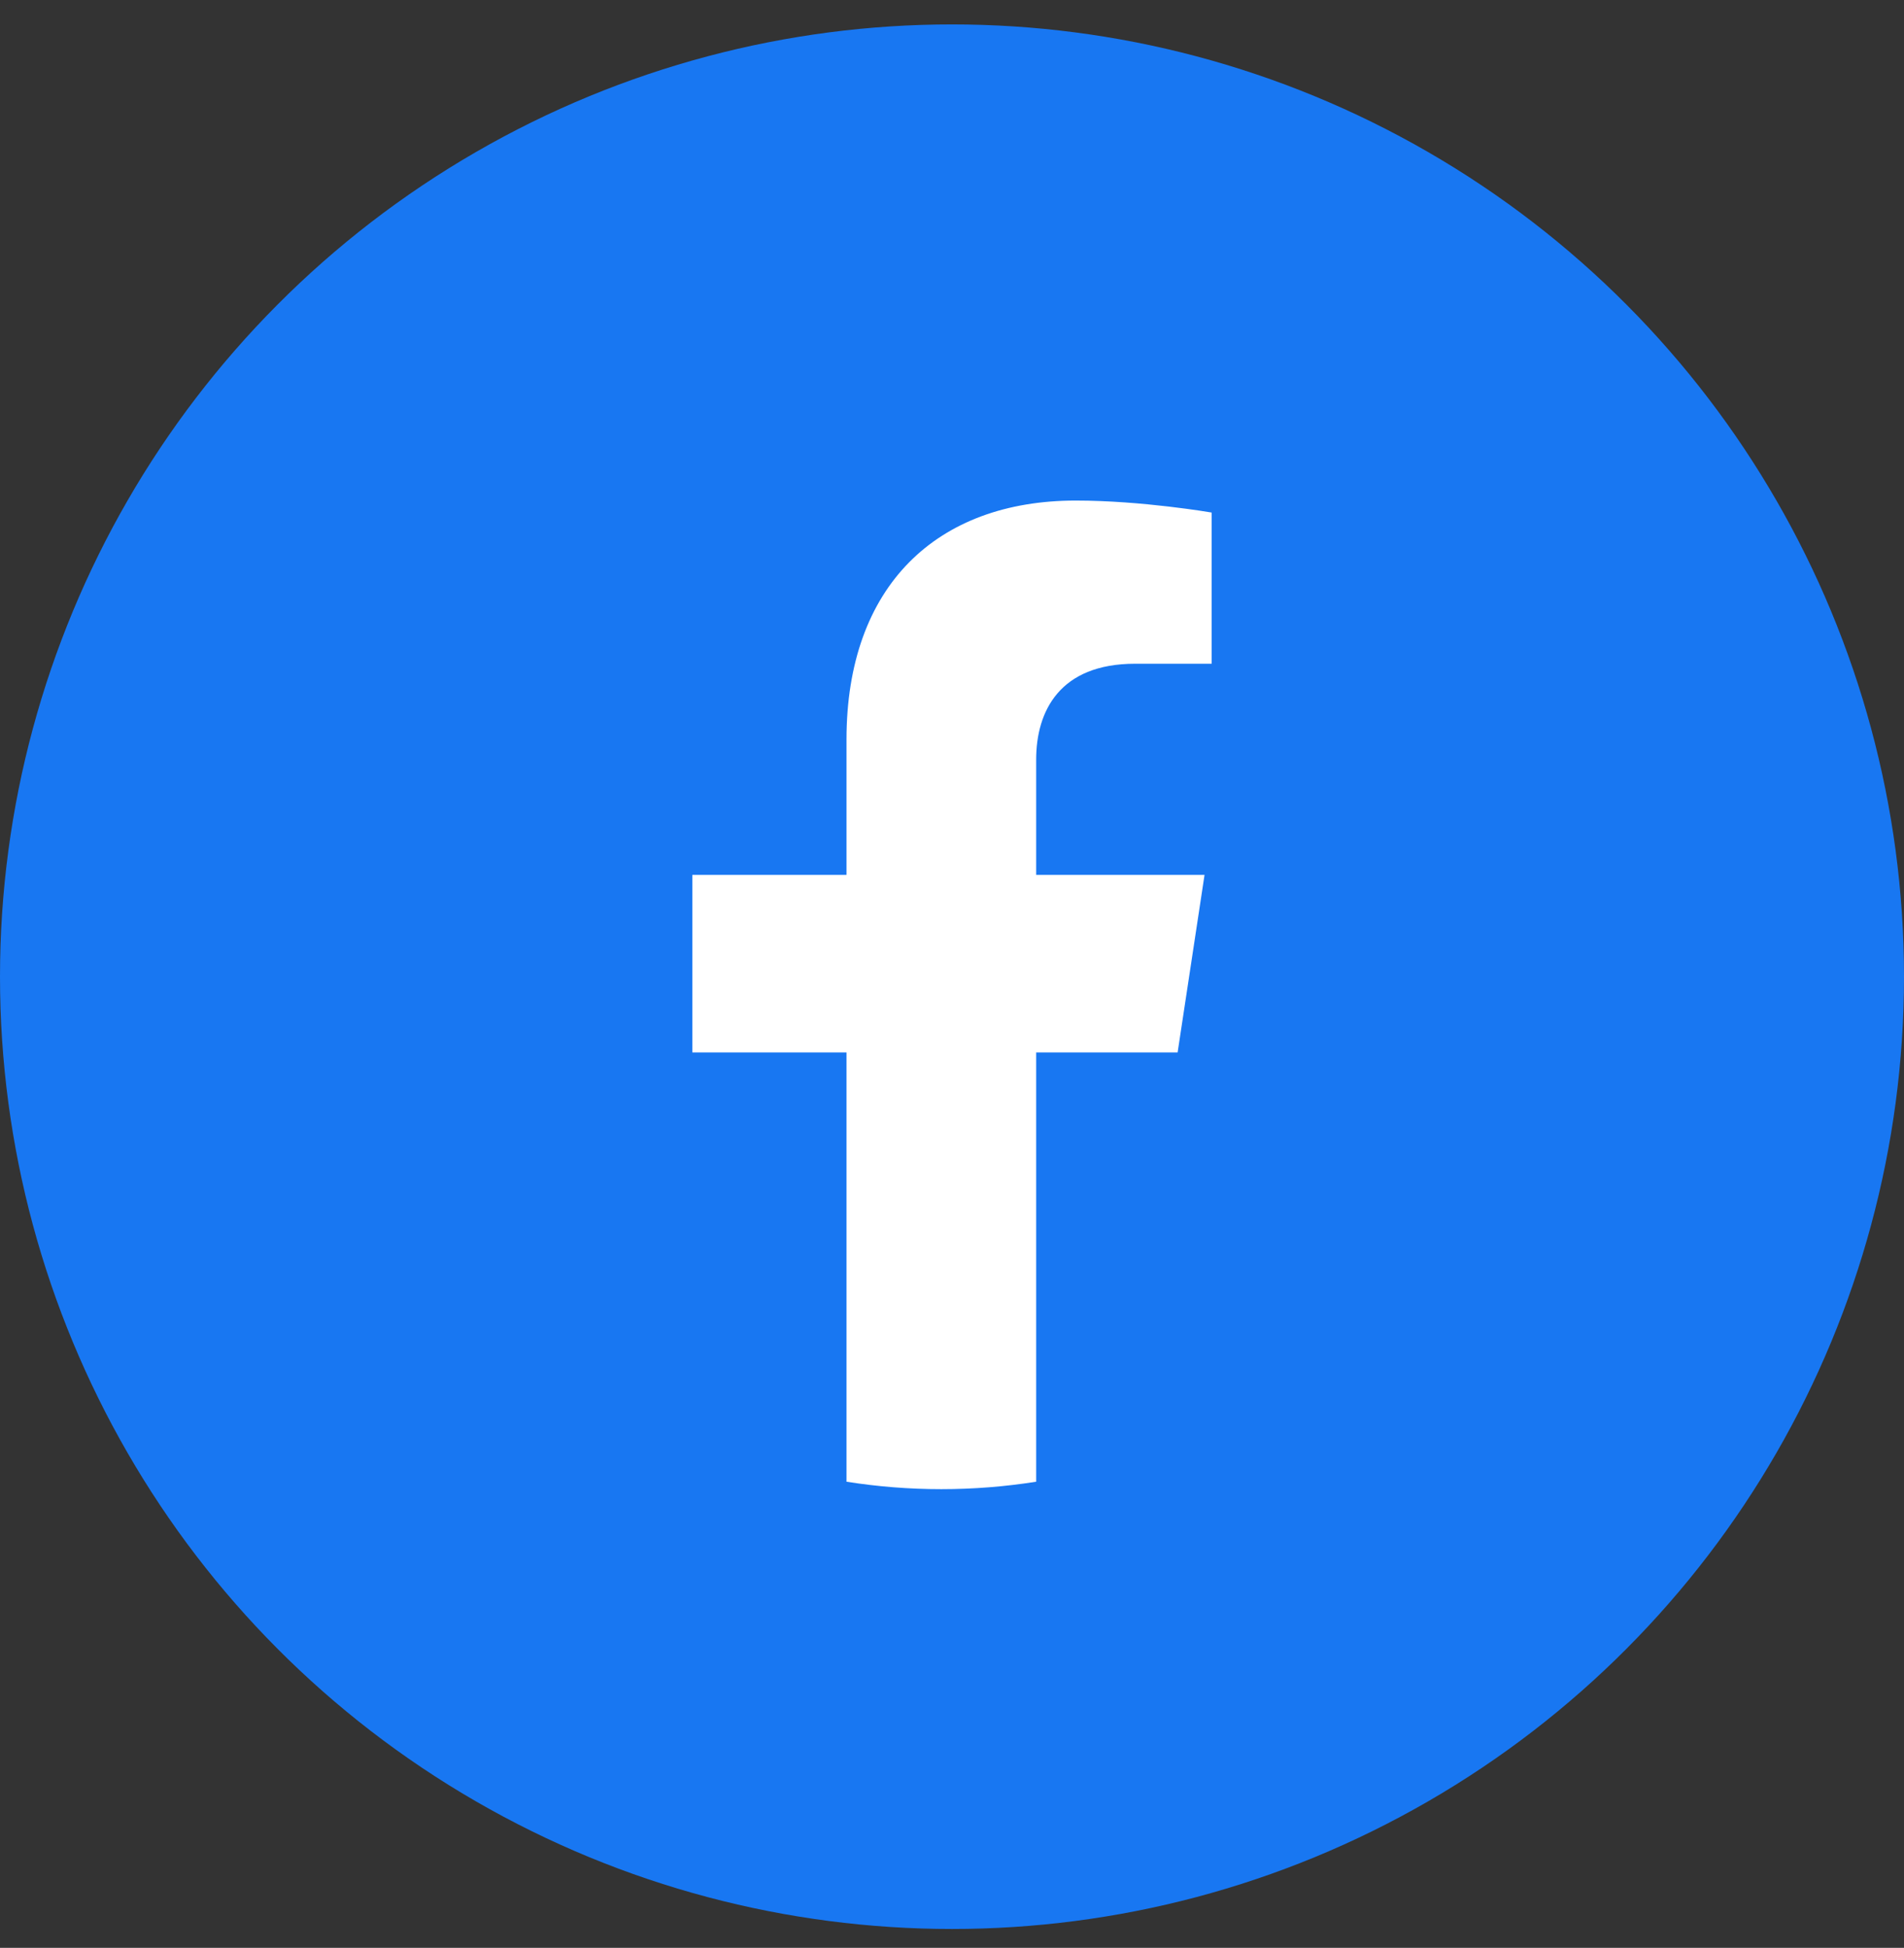
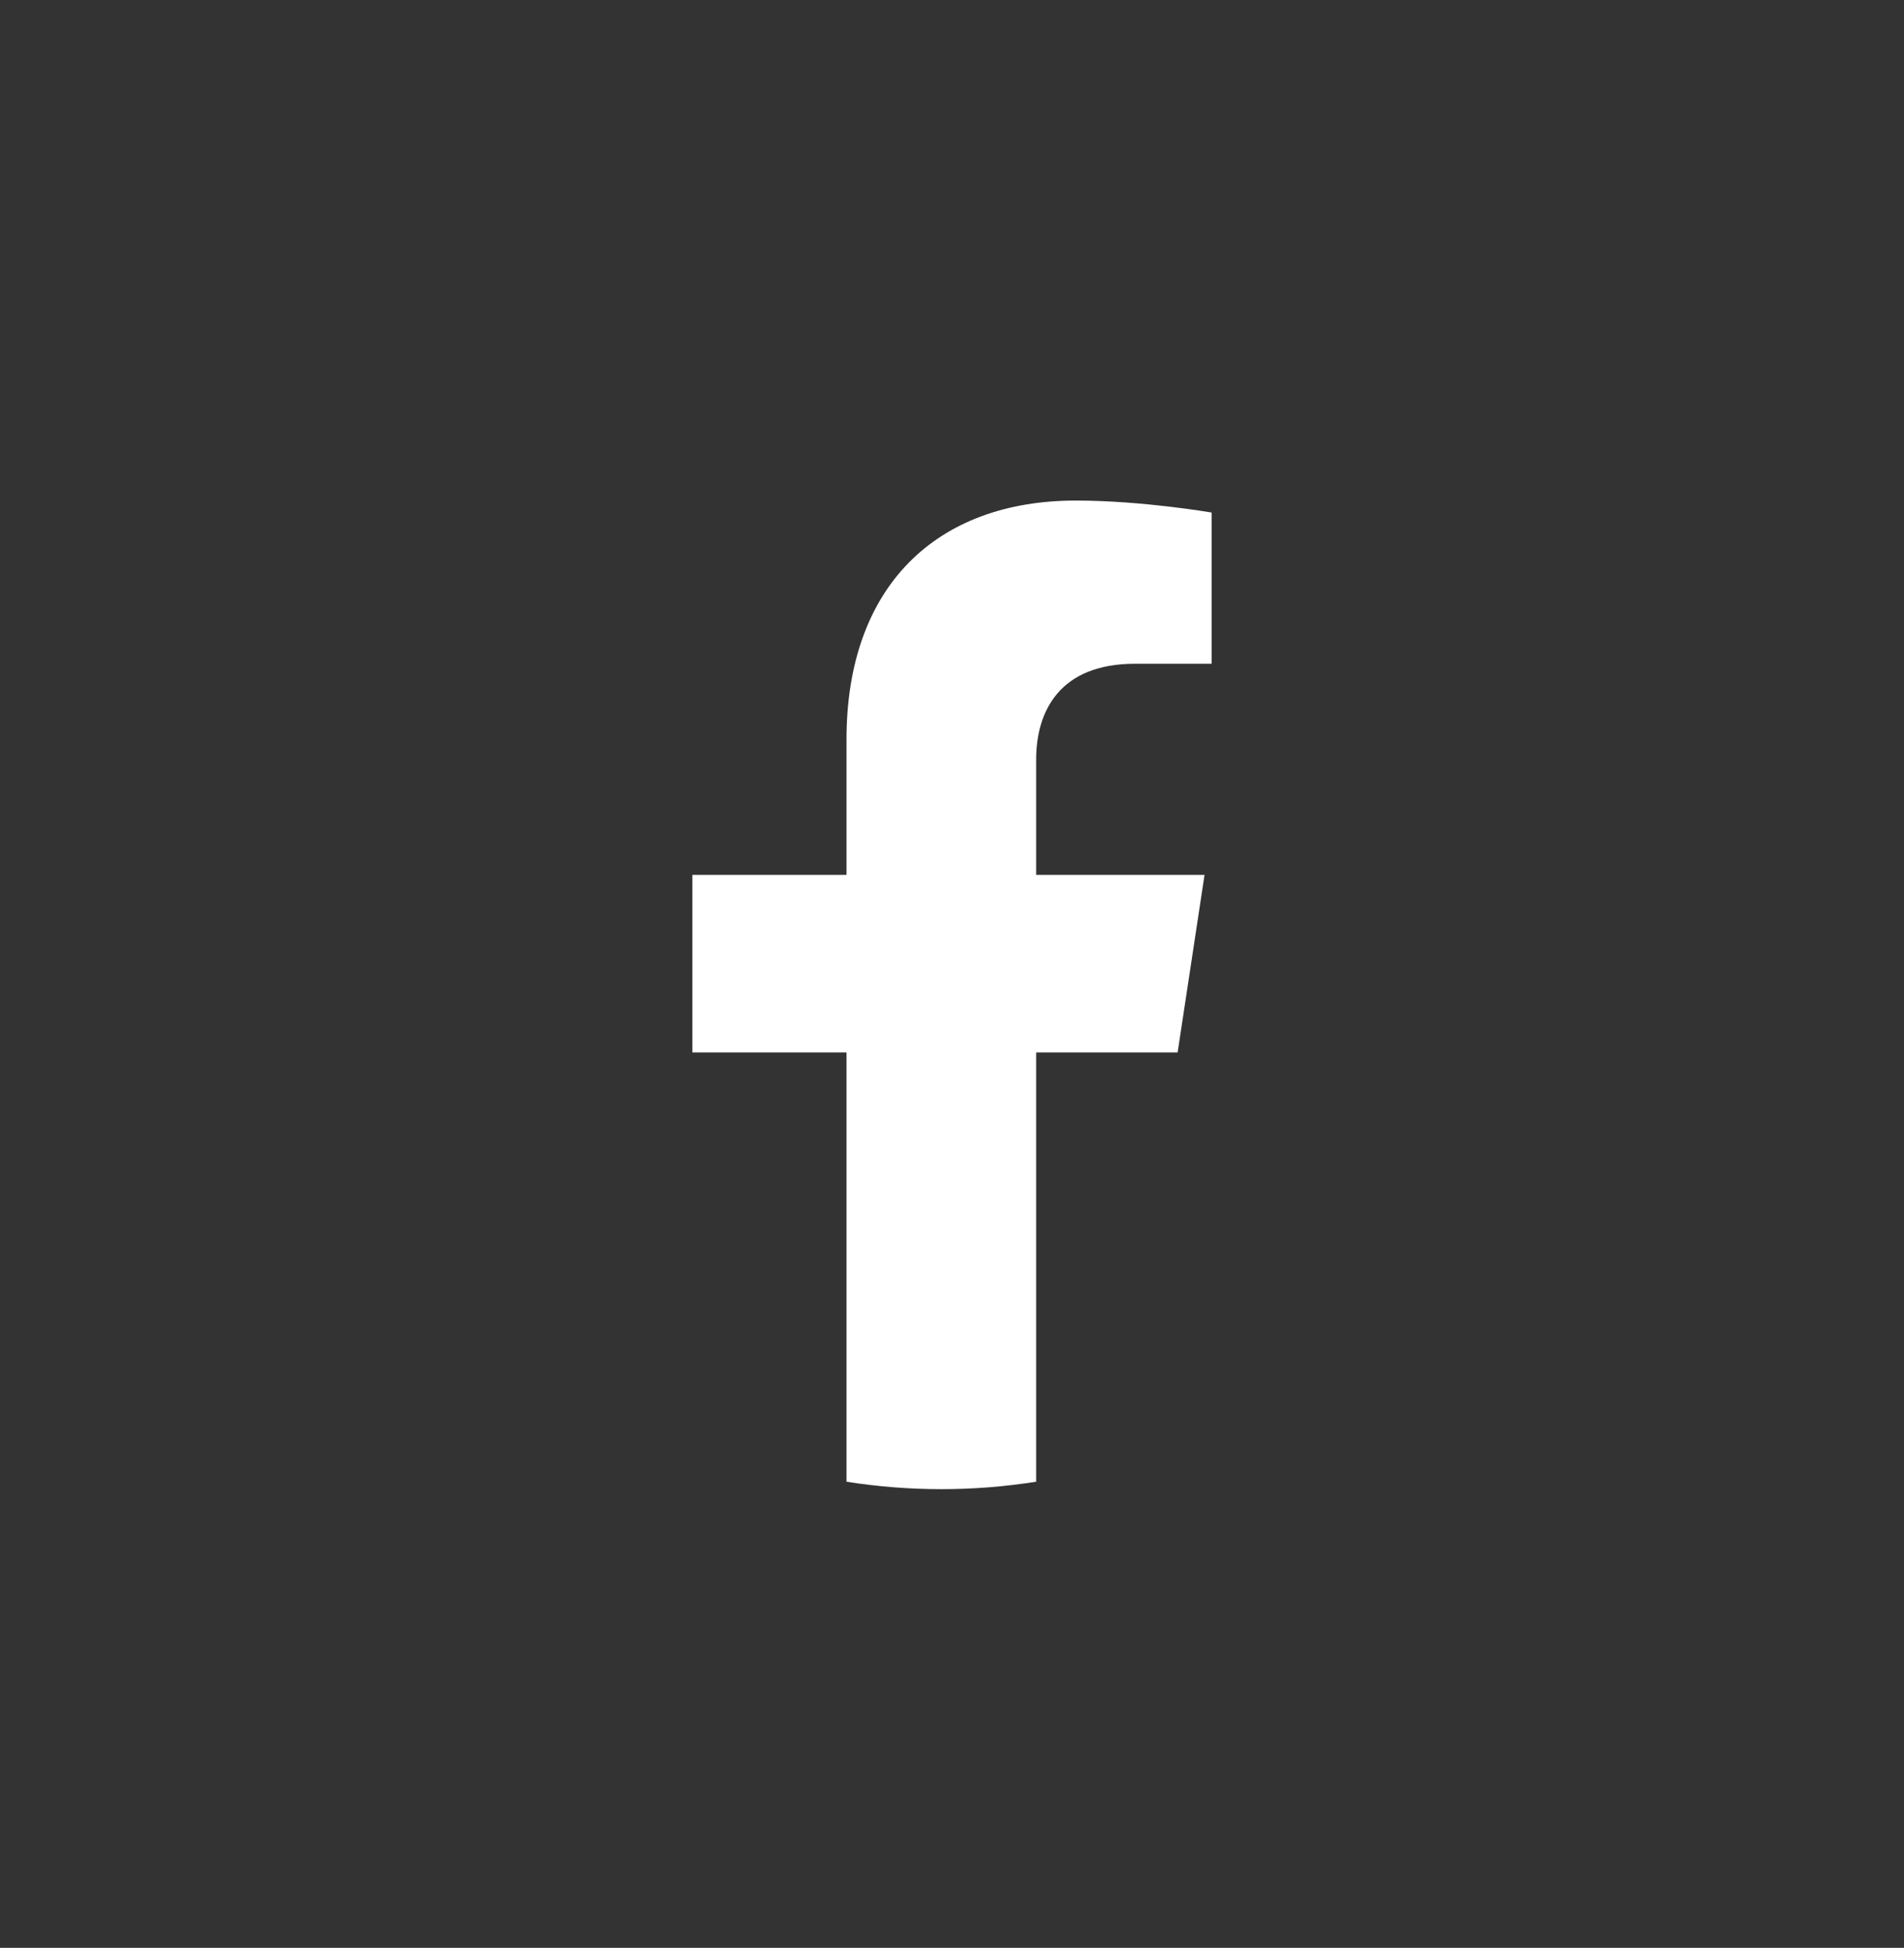
<svg xmlns="http://www.w3.org/2000/svg" width="44" height="45" viewBox="0 0 44 45" fill="none">
  <rect x="0" y="0" width="44" height="45" fill="#333333" stroke="none" />
-   <circle cx="22" cy="22.564" r="22" fill="#1877F2" />
  <path d="M27.214 24.314L27.836 20.212H23.945V17.55C23.945 16.428 24.489 15.334 26.231 15.334H28V11.841C28 11.841 26.395 11.564 24.86 11.564C21.656 11.564 19.562 13.529 19.562 17.085V20.212H16V24.314H19.562V34.231C20.276 34.344 21.008 34.403 21.753 34.403C22.499 34.403 23.231 34.344 23.945 34.231V24.314H27.214Z" fill="white" />
</svg>